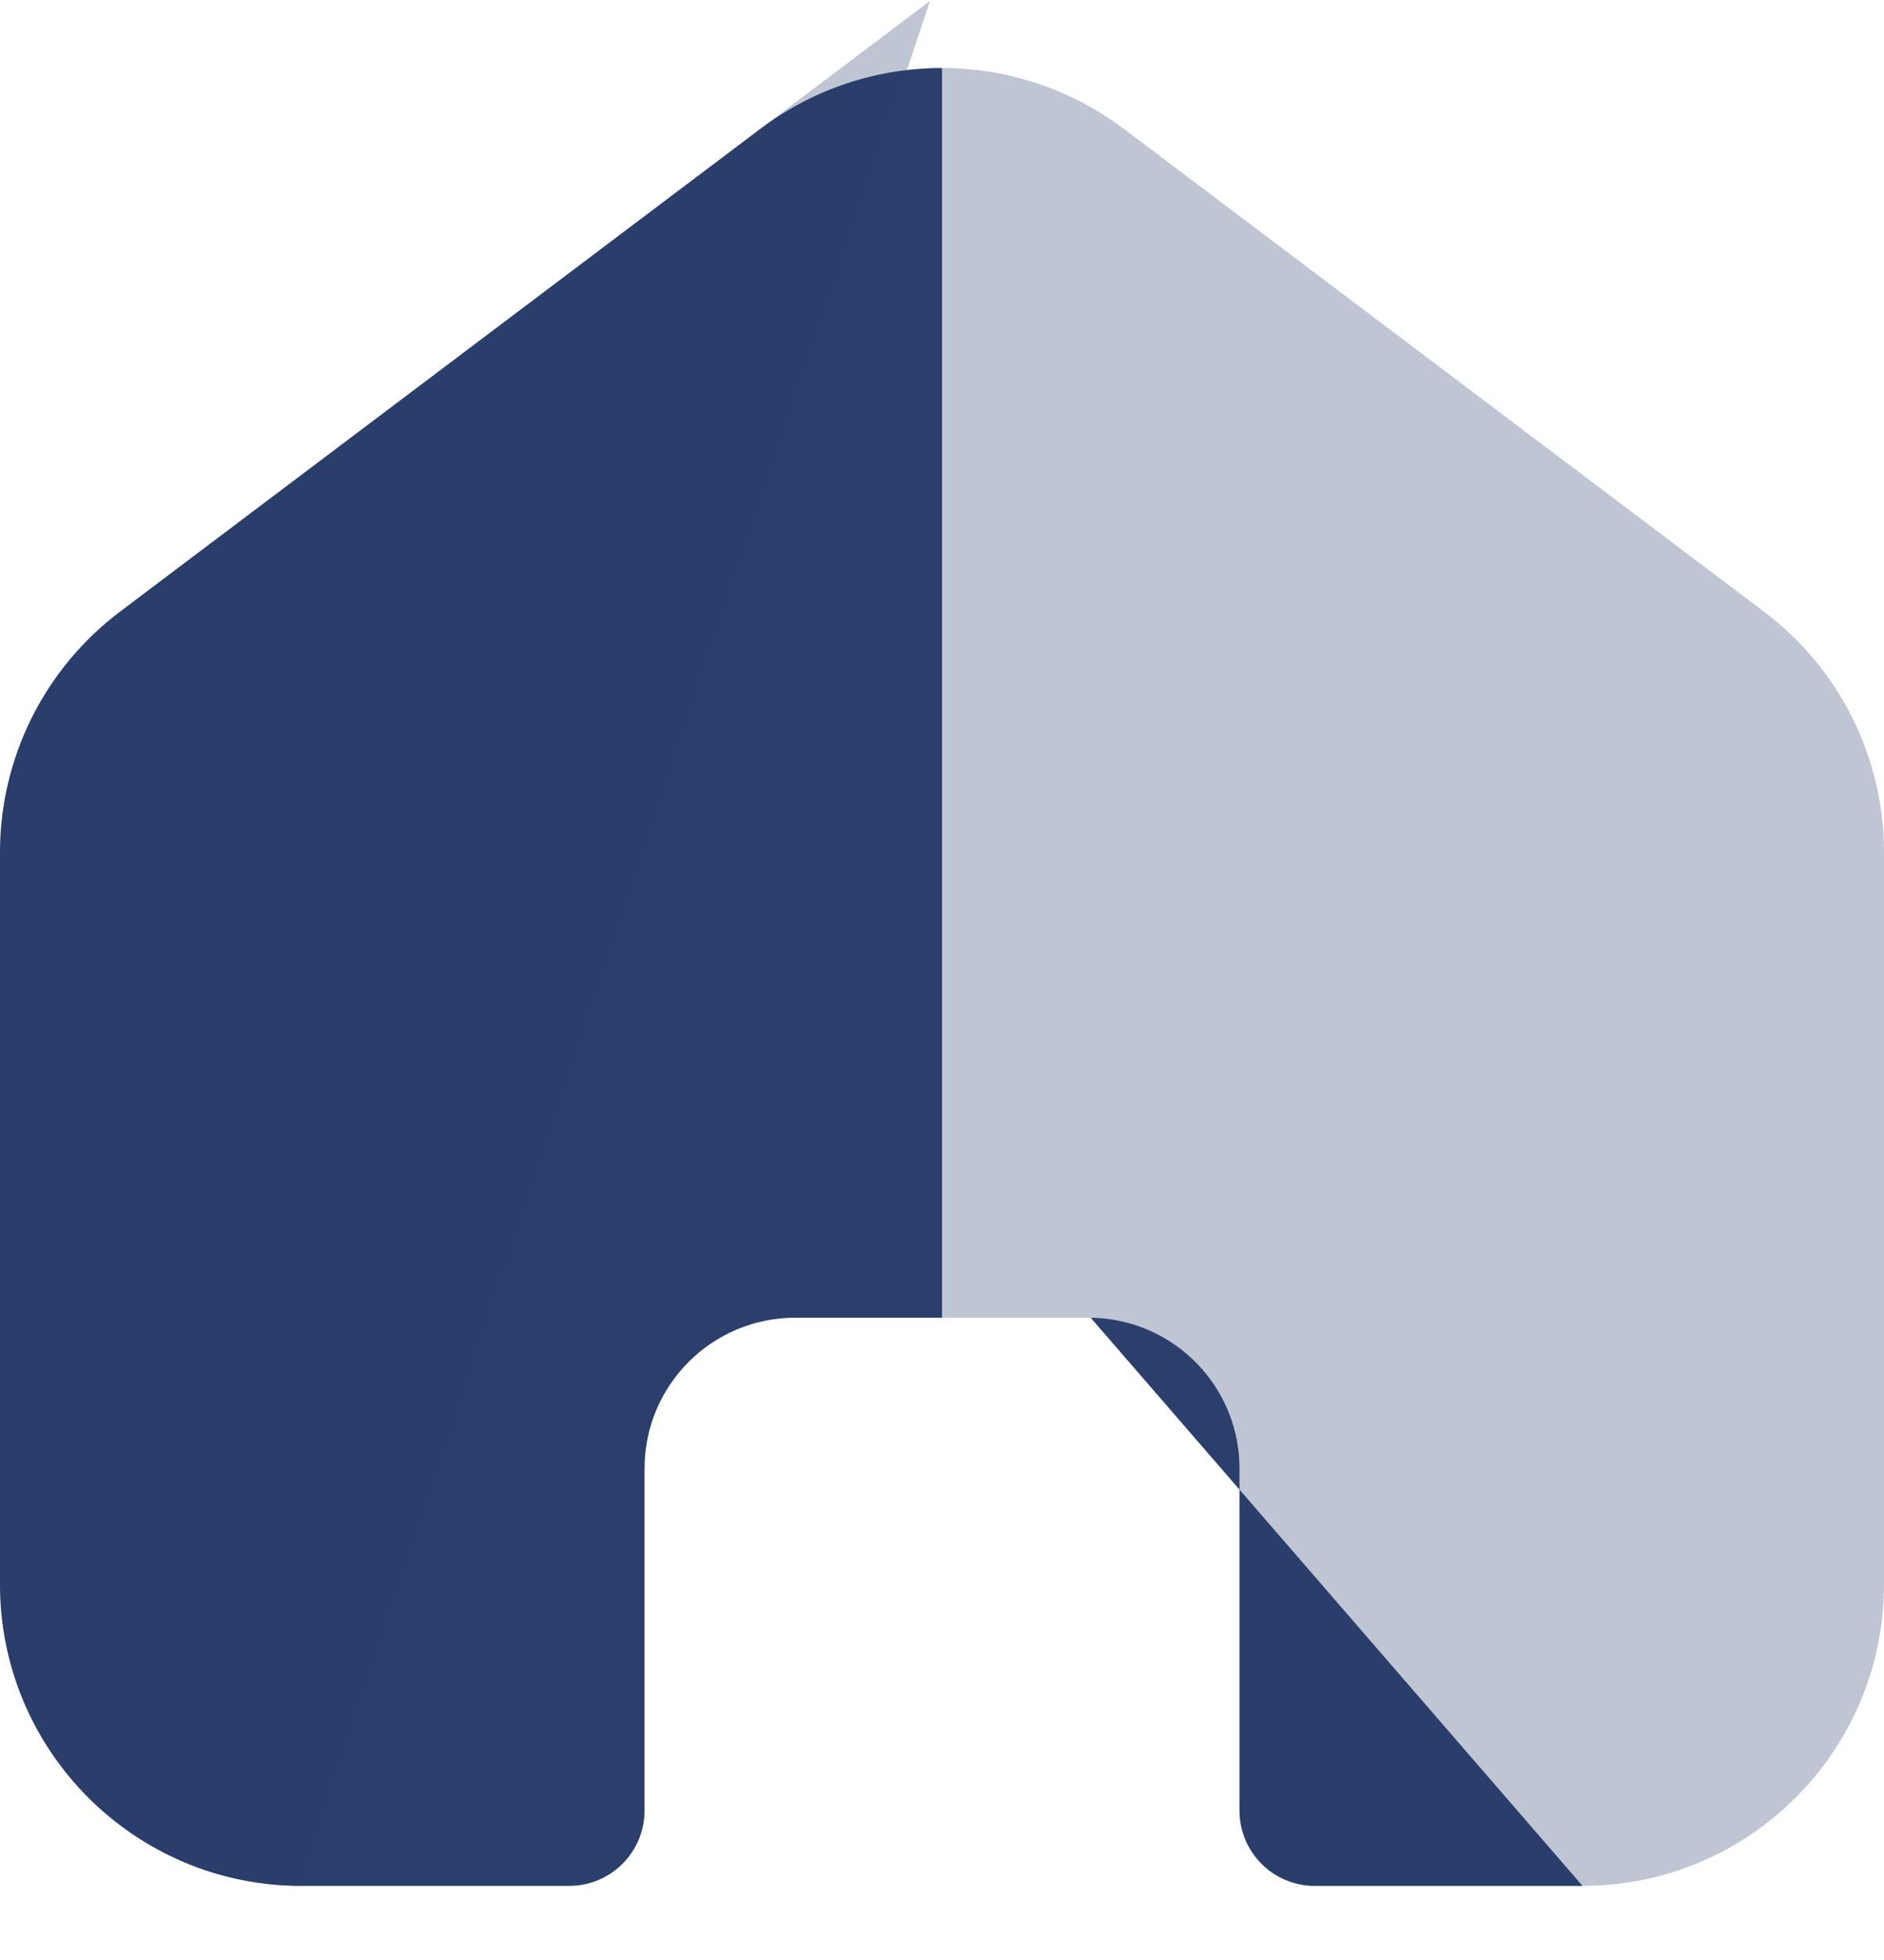
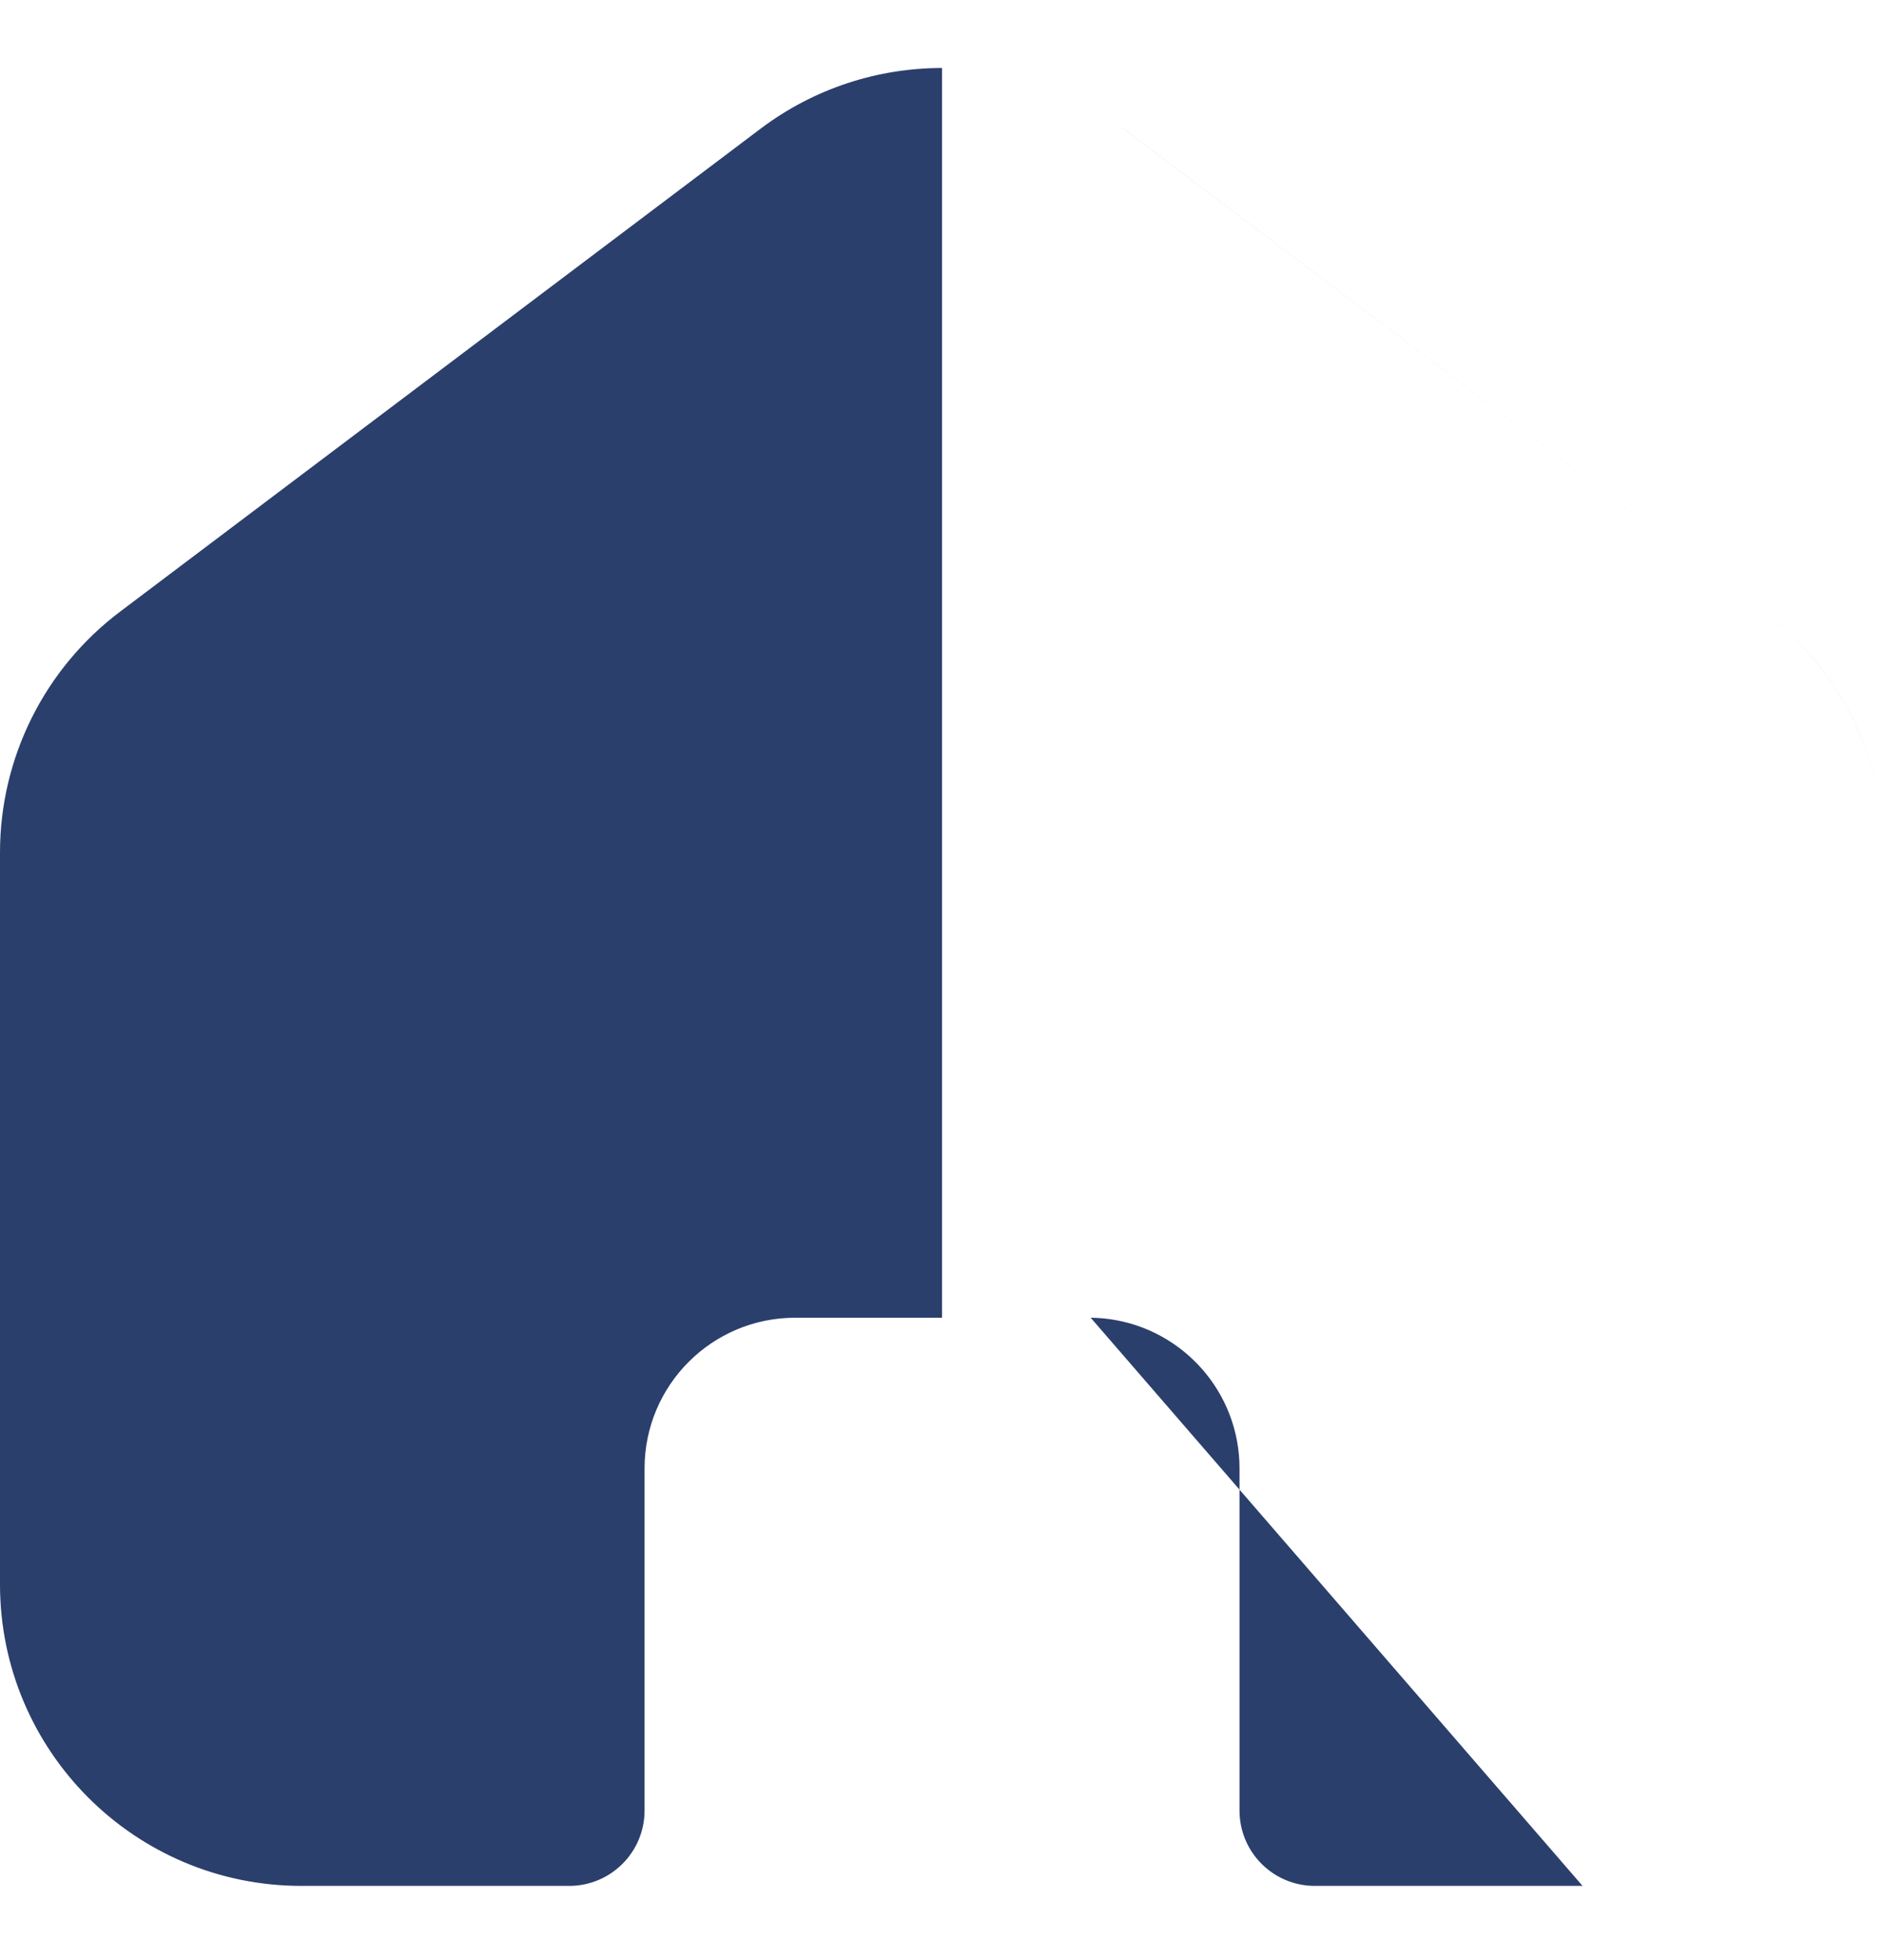
<svg xmlns="http://www.w3.org/2000/svg" width="25" height="26" viewBox="0 0 25 26" fill="none">
-   <path fill-rule="evenodd" clip-rule="evenodd" d="M12.5 0.902C11.653 0.902 10.805 1.17 10.093 1.707L1.593 8.114C0.59 8.87 0 10.053 0 11.309V21.017C0 23.227 1.791 25.017 4 25.017H7.553C8.105 25.017 8.553 24.57 8.553 24.017V19.48C8.553 18.375 9.448 17.48 10.553 17.48H12.5V0.902ZM14.473 17.48C14.562 17.481 14.648 17.488 14.733 17.5C15.703 17.639 16.448 18.473 16.448 19.48V24.017C16.448 24.57 16.895 25.017 17.448 25.017H17.448H21H21C21.009 25.017 21.017 25.017 21.026 25.017C21.017 25.017 21.009 25.017 21 25.017M21.409 24.997C23.426 24.792 25 23.088 25 21.017V11.309C25 10.053 24.411 8.87 23.408 8.114L14.908 1.707C14.902 1.703 14.896 1.699 14.89 1.694L23.408 8.114C24.41 8.87 25 10.053 25 11.309V21.017C25 23.088 23.426 24.792 21.409 24.997Z" fill="#2B3F6C" />
-   <path opacity="0.3" fill-rule="evenodd" clip-rule="evenodd" d="M12.5 0.902C13.348 0.902 14.195 1.17 14.908 1.707L23.407 8.114C24.41 8.87 25 10.053 25 11.308V21.017C25 23.226 23.209 25.017 21 25.017H17.447C16.895 25.017 16.447 24.57 16.447 24.017V19.48C16.447 18.375 15.552 17.48 14.447 17.48L12.5 17.48V0.902ZM4 25.017H4C3.991 25.017 3.983 25.017 3.974 25.017C3.845 25.016 3.717 25.009 3.591 24.997C1.574 24.792 0 23.088 0 21.017V11.308C0 10.053 0.59 8.87 1.592 8.114L10.11 1.694L12.34 0.013" fill="#2B3F6C" />
+   <path fill-rule="evenodd" clip-rule="evenodd" d="M12.5 0.902C11.653 0.902 10.805 1.17 10.093 1.707L1.593 8.114C0.59 8.87 0 10.053 0 11.309V21.017C0 23.227 1.791 25.017 4 25.017H7.553C8.105 25.017 8.553 24.57 8.553 24.017V19.48C8.553 18.375 9.448 17.48 10.553 17.48H12.5V0.902M14.473 17.48C14.562 17.481 14.648 17.488 14.733 17.5C15.703 17.639 16.448 18.473 16.448 19.48V24.017C16.448 24.57 16.895 25.017 17.448 25.017H17.448H21H21C21.009 25.017 21.017 25.017 21.026 25.017C21.017 25.017 21.009 25.017 21 25.017M21.409 24.997C23.426 24.792 25 23.088 25 21.017V11.309C25 10.053 24.411 8.87 23.408 8.114L14.908 1.707C14.902 1.703 14.896 1.699 14.89 1.694L23.408 8.114C24.41 8.87 25 10.053 25 11.309V21.017C25 23.088 23.426 24.792 21.409 24.997Z" fill="#2B3F6C" />
</svg>